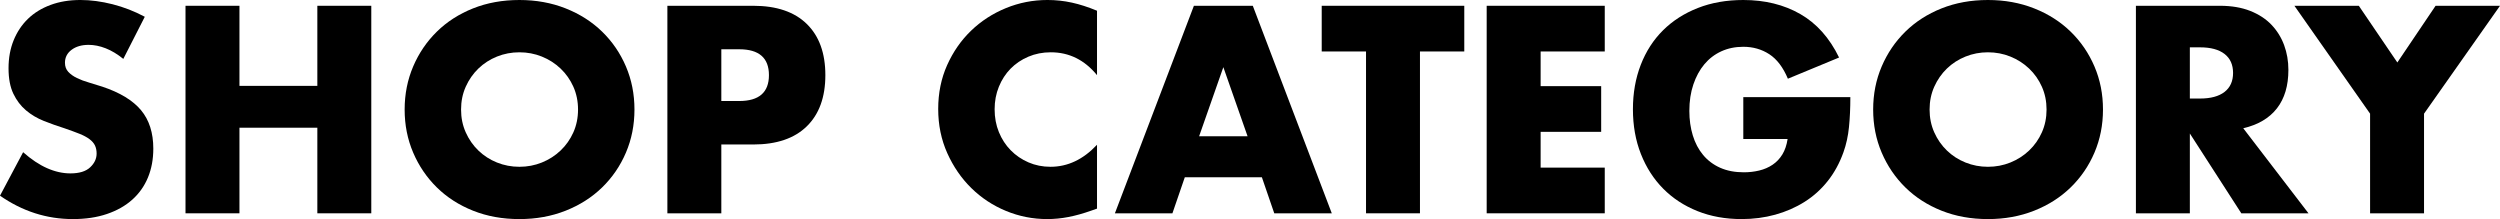
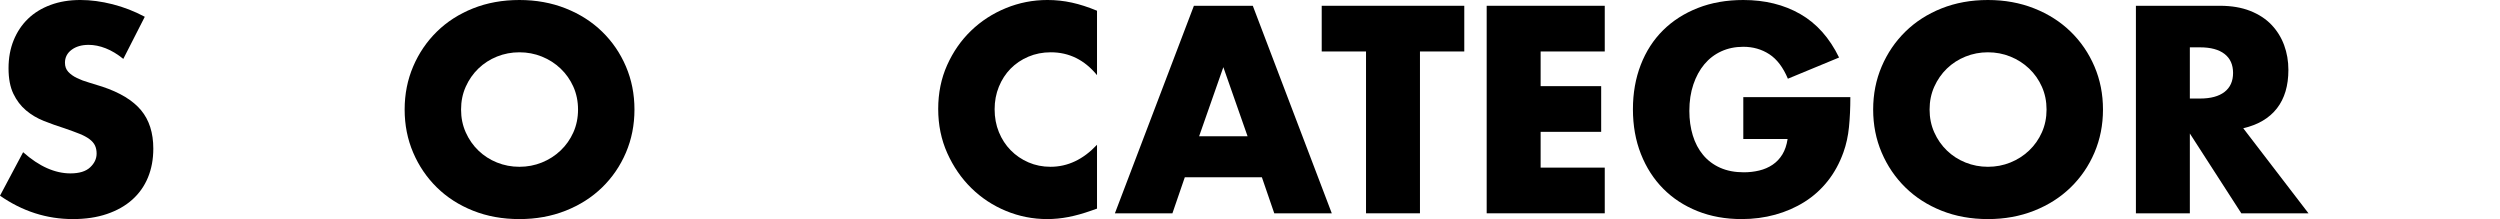
<svg xmlns="http://www.w3.org/2000/svg" id="_レイヤー_2" data-name="レイヤー 2" viewBox="0 0 290.663 25.472">
  <g id="_デザイン" data-name="デザイン">
    <g>
      <path d="M14.336,6.848c-.683-.554-1.365-.965-2.048-1.232-.683-.267-1.344-.4-1.984-.4-.811,0-1.472.192-1.984.576-.512.384-.768.885-.768,1.504,0,.427.128.779.384,1.056.256.278.592.518,1.008.72.416.203.885.379,1.408.528.522.15,1.04.31,1.552.48,2.048.683,3.546,1.595,4.496,2.736.949,1.142,1.424,2.629,1.424,4.464,0,1.237-.208,2.357-.624,3.36-.416,1.003-1.024,1.862-1.824,2.576-.8.715-1.781,1.27-2.944,1.664-1.163.395-2.48.592-3.952.592-3.051,0-5.877-.906-8.48-2.72l2.688-5.056c.938.832,1.867,1.451,2.784,1.856.917.406,1.824.608,2.72.608,1.024,0,1.787-.234,2.288-.704.501-.469.752-1.002.752-1.6,0-.363-.064-.677-.192-.944-.128-.266-.341-.512-.64-.736s-.688-.432-1.168-.624-1.062-.405-1.744-.64c-.811-.256-1.606-.538-2.384-.848-.779-.309-1.472-.72-2.08-1.232-.608-.512-1.099-1.157-1.472-1.936-.374-.779-.56-1.765-.56-2.96s.197-2.277.592-3.248c.395-.971.949-1.803,1.664-2.496.714-.693,1.589-1.232,2.624-1.616,1.035-.384,2.192-.576,3.472-.576,1.194,0,2.442.166,3.744.496,1.301.331,2.549.816,3.744,1.456l-2.496,4.896Z" />
-       <path d="M27.84,9.984h9.056V.672h6.272v24.128h-6.272v-9.952h-9.056v9.952h-6.272V.672h6.272v9.312Z" />
      <path d="M47.046,12.736c0-1.792.331-3.461.992-5.008.661-1.547,1.579-2.896,2.752-4.048,1.173-1.152,2.576-2.053,4.208-2.704,1.632-.65,3.429-.976,5.392-.976,1.941,0,3.733.325,5.376.976,1.643.651,3.056,1.552,4.24,2.704,1.184,1.152,2.106,2.501,2.768,4.048.661,1.547.992,3.216.992,5.008s-.331,3.461-.992,5.008c-.662,1.547-1.584,2.896-2.768,4.048-1.184,1.152-2.597,2.053-4.24,2.704-1.643.651-3.435.976-5.376.976-1.963,0-3.76-.325-5.392-.976-1.632-.65-3.035-1.552-4.208-2.704-1.173-1.152-2.091-2.501-2.752-4.048-.662-1.546-.992-3.216-.992-5.008ZM53.606,12.736c0,.96.181,1.846.544,2.656.363.811.853,1.515,1.472,2.112.618.597,1.338,1.062,2.16,1.392s1.691.496,2.608.496c.917,0,1.786-.165,2.608-.496.821-.331,1.546-.795,2.176-1.392.629-.597,1.125-1.301,1.488-2.112.362-.81.544-1.696.544-2.656s-.182-1.845-.544-2.656c-.363-.81-.859-1.514-1.488-2.112-.629-.597-1.355-1.061-2.176-1.392-.822-.331-1.691-.496-2.608-.496-.917,0-1.787.166-2.608.496-.821.331-1.542.795-2.16,1.392-.619.598-1.109,1.302-1.472,2.112-.363.811-.544,1.696-.544,2.656Z" />
-       <path d="M83.865,24.8h-6.272V.672h9.984c2.709,0,4.784.704,6.224,2.112,1.44,1.408,2.16,3.392,2.16,5.952s-.72,4.544-2.16,5.952c-1.44,1.408-3.515,2.112-6.224,2.112h-3.712v8ZM83.865,11.744h2.08c2.304,0,3.456-1.002,3.456-3.008,0-2.005-1.152-3.008-3.456-3.008h-2.08v6.016Z" />
      <path d="M127.544,8.736c-1.451-1.771-3.243-2.656-5.376-2.656-.939,0-1.808.171-2.608.512-.8.341-1.488.806-2.064,1.392-.576.587-1.029,1.286-1.36,2.096-.331.811-.496,1.686-.496,2.624,0,.96.165,1.846.496,2.656.331.811.789,1.515,1.376,2.112.586.598,1.274,1.067,2.064,1.408.789.341,1.643.512,2.56.512,2.005,0,3.808-.853,5.408-2.56v7.424l-.64.224c-.96.341-1.856.592-2.688.752-.832.16-1.654.24-2.464.24-1.664,0-3.259-.315-4.784-.944-1.525-.629-2.87-1.515-4.032-2.656-1.163-1.141-2.096-2.496-2.8-4.064-.704-1.568-1.056-3.28-1.056-5.136s.347-3.557,1.04-5.104c.693-1.546,1.621-2.88,2.784-4,1.162-1.12,2.512-1.995,4.048-2.624,1.536-.629,3.146-.944,4.832-.944.96,0,1.904.101,2.832.304.928.203,1.904.518,2.928.944v7.488Z" />
      <path d="M146.712,20.608h-8.96l-1.44,4.192h-6.688L138.809.672h6.848l9.184,24.128h-6.688l-1.44-4.192ZM145.048,15.84l-2.816-8.032-2.816,8.032h5.632Z" />
      <path d="M165.092,5.984v18.816h-6.271V5.984h-5.152V.672h16.576v5.312h-5.152Z" />
      <path d="M186.577,5.984h-7.456v4.032h7.04v5.312h-7.04v4.16h7.456v5.312h-13.728V.672h13.728v5.312Z" />
      <path d="M202.684,11.296h12.447c0,1.28-.054,2.443-.16,3.488-.106,1.045-.319,2.016-.64,2.912-.448,1.259-1.056,2.374-1.824,3.344-.768.971-1.669,1.781-2.704,2.432-1.034.651-2.171,1.147-3.407,1.488-1.238.341-2.539.512-3.904.512-1.878,0-3.59-.31-5.136-.928-1.547-.619-2.875-1.488-3.984-2.608-1.109-1.12-1.974-2.464-2.592-4.032-.619-1.568-.928-3.301-.928-5.2,0-1.877.304-3.6.911-5.168.608-1.568,1.473-2.906,2.593-4.016s2.469-1.973,4.048-2.592c1.578-.619,3.338-.928,5.28-.928,2.517,0,4.725.544,6.624,1.632,1.898,1.088,3.402,2.773,4.512,5.056l-5.952,2.464c-.555-1.323-1.275-2.272-2.16-2.848-.886-.576-1.894-.864-3.023-.864-.939,0-1.792.176-2.561.528-.768.352-1.424.854-1.968,1.504-.544.651-.971,1.435-1.28,2.352-.31.917-.464,1.941-.464,3.072,0,1.024.133,1.973.4,2.848.266.875.666,1.632,1.199,2.272.533.64,1.195,1.136,1.984,1.488s1.706.528,2.752.528c.618,0,1.216-.069,1.792-.208.576-.138,1.093-.362,1.552-.672.459-.309.837-.709,1.137-1.2.298-.49.501-1.088.607-1.792h-5.151v-4.864Z" />
      <path d="M217.784,12.736c0-1.792.33-3.461.991-5.008s1.579-2.896,2.752-4.048c1.174-1.152,2.576-2.053,4.208-2.704,1.633-.65,3.43-.976,5.393-.976,1.94,0,3.732.325,5.376.976,1.643.651,3.056,1.552,4.24,2.704,1.184,1.152,2.106,2.501,2.768,4.048s.992,3.216.992,5.008-.331,3.461-.992,5.008c-.661,1.547-1.584,2.896-2.768,4.048-1.185,1.152-2.598,2.053-4.24,2.704-1.644.651-3.436.976-5.376.976-1.963,0-3.76-.325-5.393-.976-1.632-.65-3.034-1.552-4.208-2.704-1.173-1.152-2.091-2.501-2.752-4.048-.661-1.546-.991-3.216-.991-5.008ZM224.344,12.736c0,.96.181,1.846.544,2.656.362.811.854,1.515,1.472,2.112.619.597,1.339,1.062,2.16,1.392s1.69.496,2.608.496c.917,0,1.786-.165,2.607-.496s1.547-.795,2.177-1.392c.629-.597,1.125-1.301,1.487-2.112.363-.81.544-1.696.544-2.656s-.181-1.845-.544-2.656c-.362-.81-.858-1.514-1.487-2.112-.63-.597-1.355-1.061-2.177-1.392-.821-.331-1.69-.496-2.607-.496-.918,0-1.787.166-2.608.496-.821.331-1.541.795-2.16,1.392-.618.598-1.109,1.302-1.472,2.112-.363.811-.544,1.696-.544,2.656Z" />
      <path d="M268.395,24.8h-7.808l-5.984-9.28v9.28h-6.271V.672h9.76c1.344,0,2.517.197,3.52.592,1.003.395,1.829.934,2.48,1.616.65.683,1.141,1.472,1.472,2.368.331.896.496,1.856.496,2.88,0,1.835-.442,3.323-1.328,4.464-.885,1.142-2.191,1.915-3.92,2.32l7.584,9.888ZM254.603,11.456h1.185c1.236,0,2.187-.256,2.848-.768.661-.512.992-1.248.992-2.208s-.331-1.696-.992-2.208c-.661-.512-1.611-.768-2.848-.768h-1.185v5.952Z" />
-       <path d="M275.559,13.216l-8.8-12.544h7.488l4.479,6.592,4.448-6.592h7.488l-8.832,12.544v11.584h-6.272v-11.584Z" />
    </g>
  </g>
</svg>